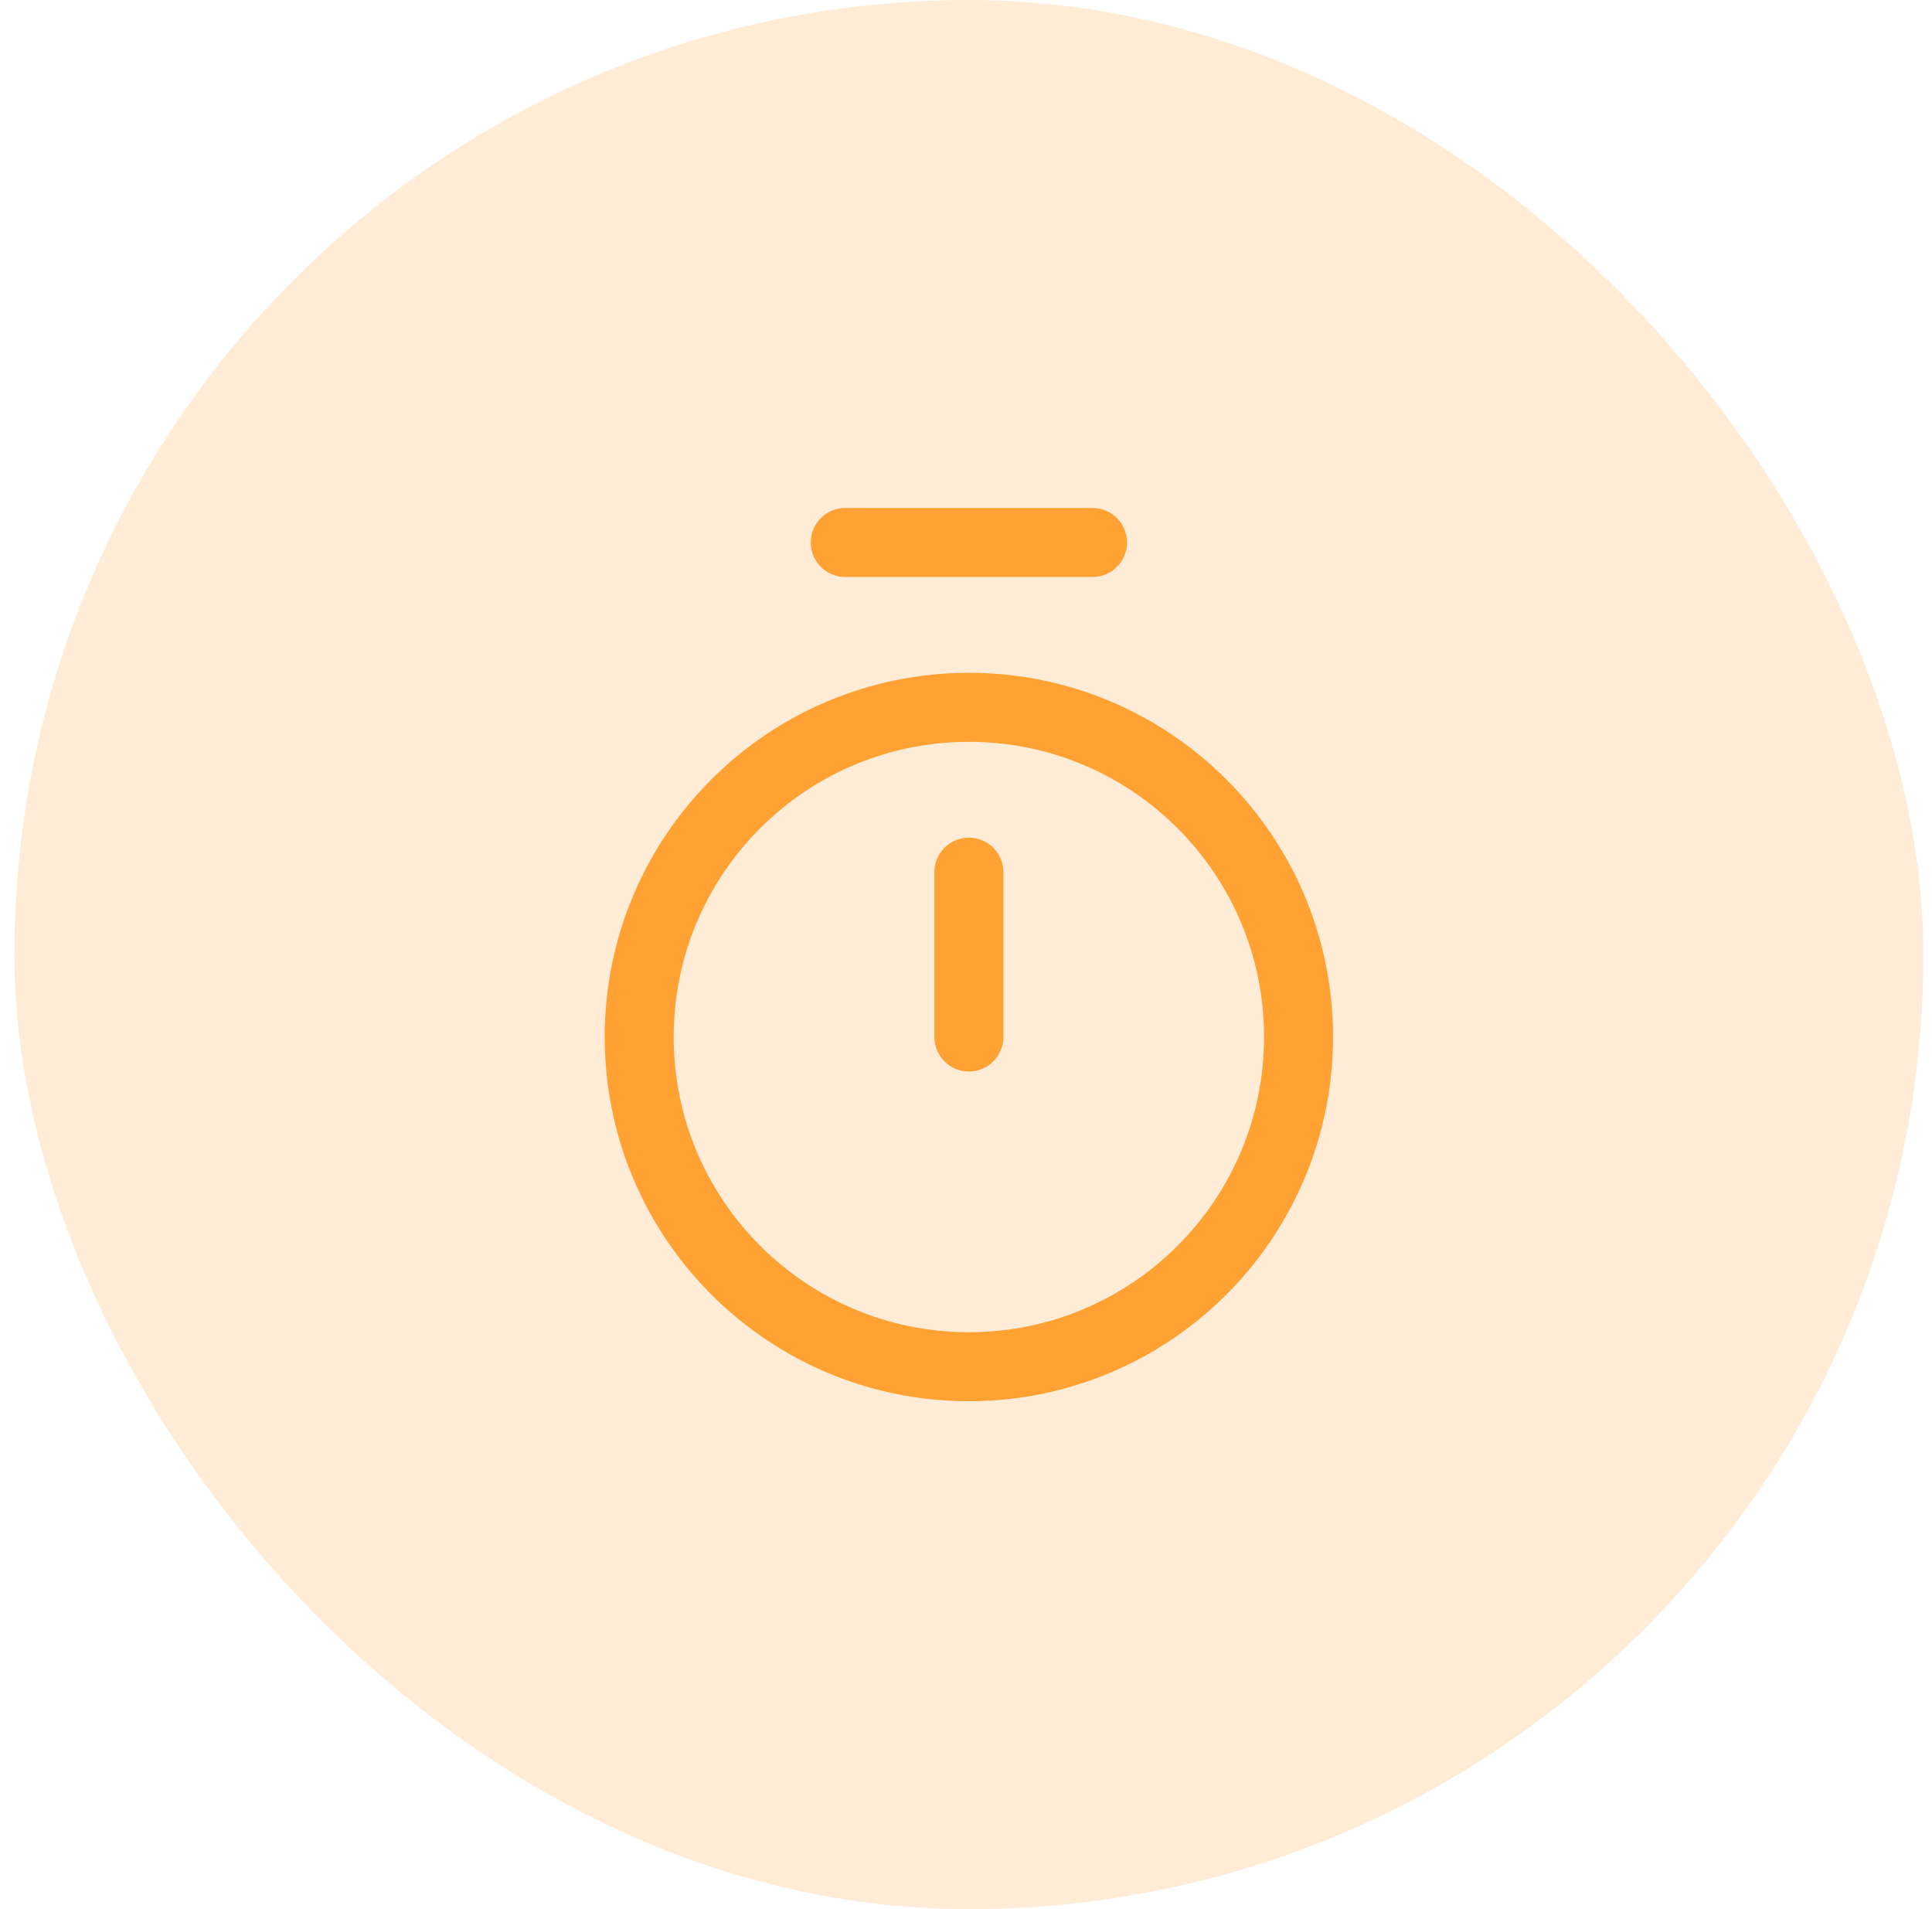
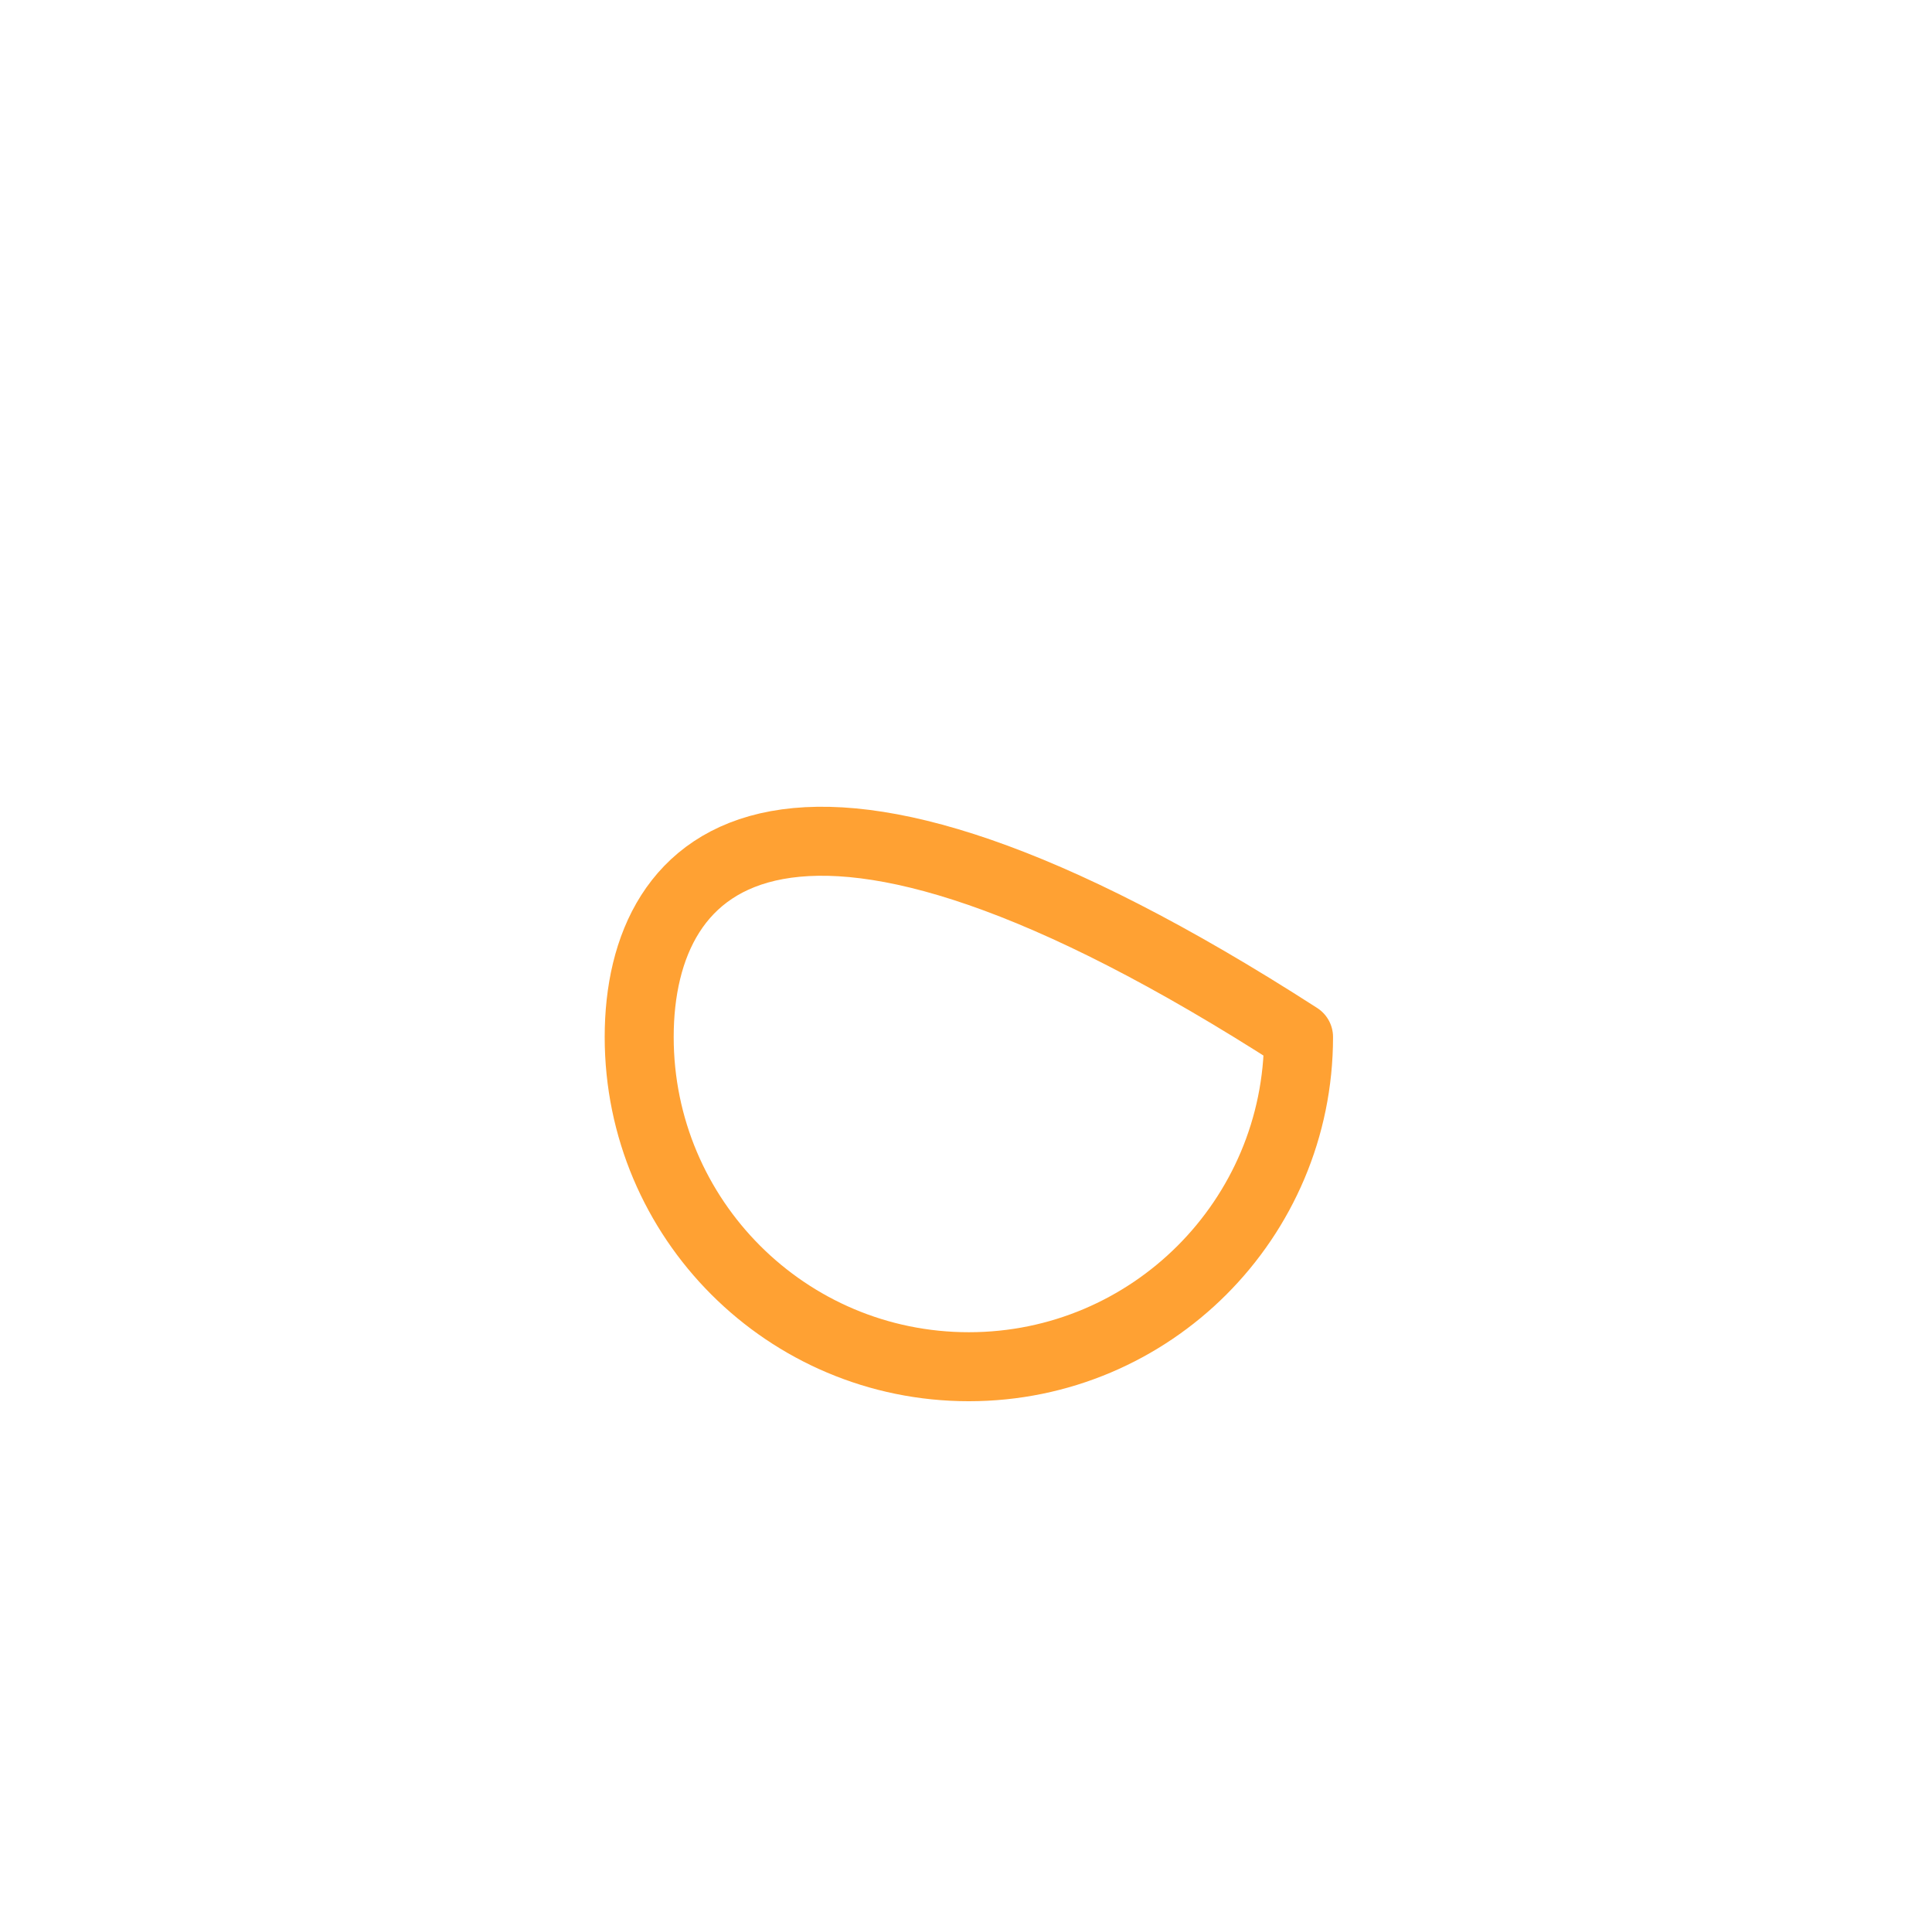
<svg xmlns="http://www.w3.org/2000/svg" width="84" height="83" viewBox="0 0 84 83" fill="none">
-   <rect x="0.625" width="83" height="83" rx="41.5" fill="#FFA133" fill-opacity="0.2" />
-   <path d="M36.75 23.584H47.5" stroke="#FFA133" stroke-width="3" stroke-linecap="round" stroke-linejoin="round" />
-   <path d="M42.125 37.916V45.083" stroke="#FFA133" stroke-width="3" stroke-linecap="round" stroke-linejoin="round" />
-   <path d="M42.124 59.417C50.041 59.417 56.458 52.999 56.458 45.083C56.458 37.167 50.041 30.75 42.124 30.75C34.208 30.75 27.791 37.167 27.791 45.083C27.791 52.999 34.208 59.417 42.124 59.417Z" stroke="#FFA133" stroke-width="3" stroke-linecap="round" stroke-linejoin="round" />
+   <path d="M42.124 59.417C50.041 59.417 56.458 52.999 56.458 45.083C34.208 30.75 27.791 37.167 27.791 45.083C27.791 52.999 34.208 59.417 42.124 59.417Z" stroke="#FFA133" stroke-width="3" stroke-linecap="round" stroke-linejoin="round" />
</svg>